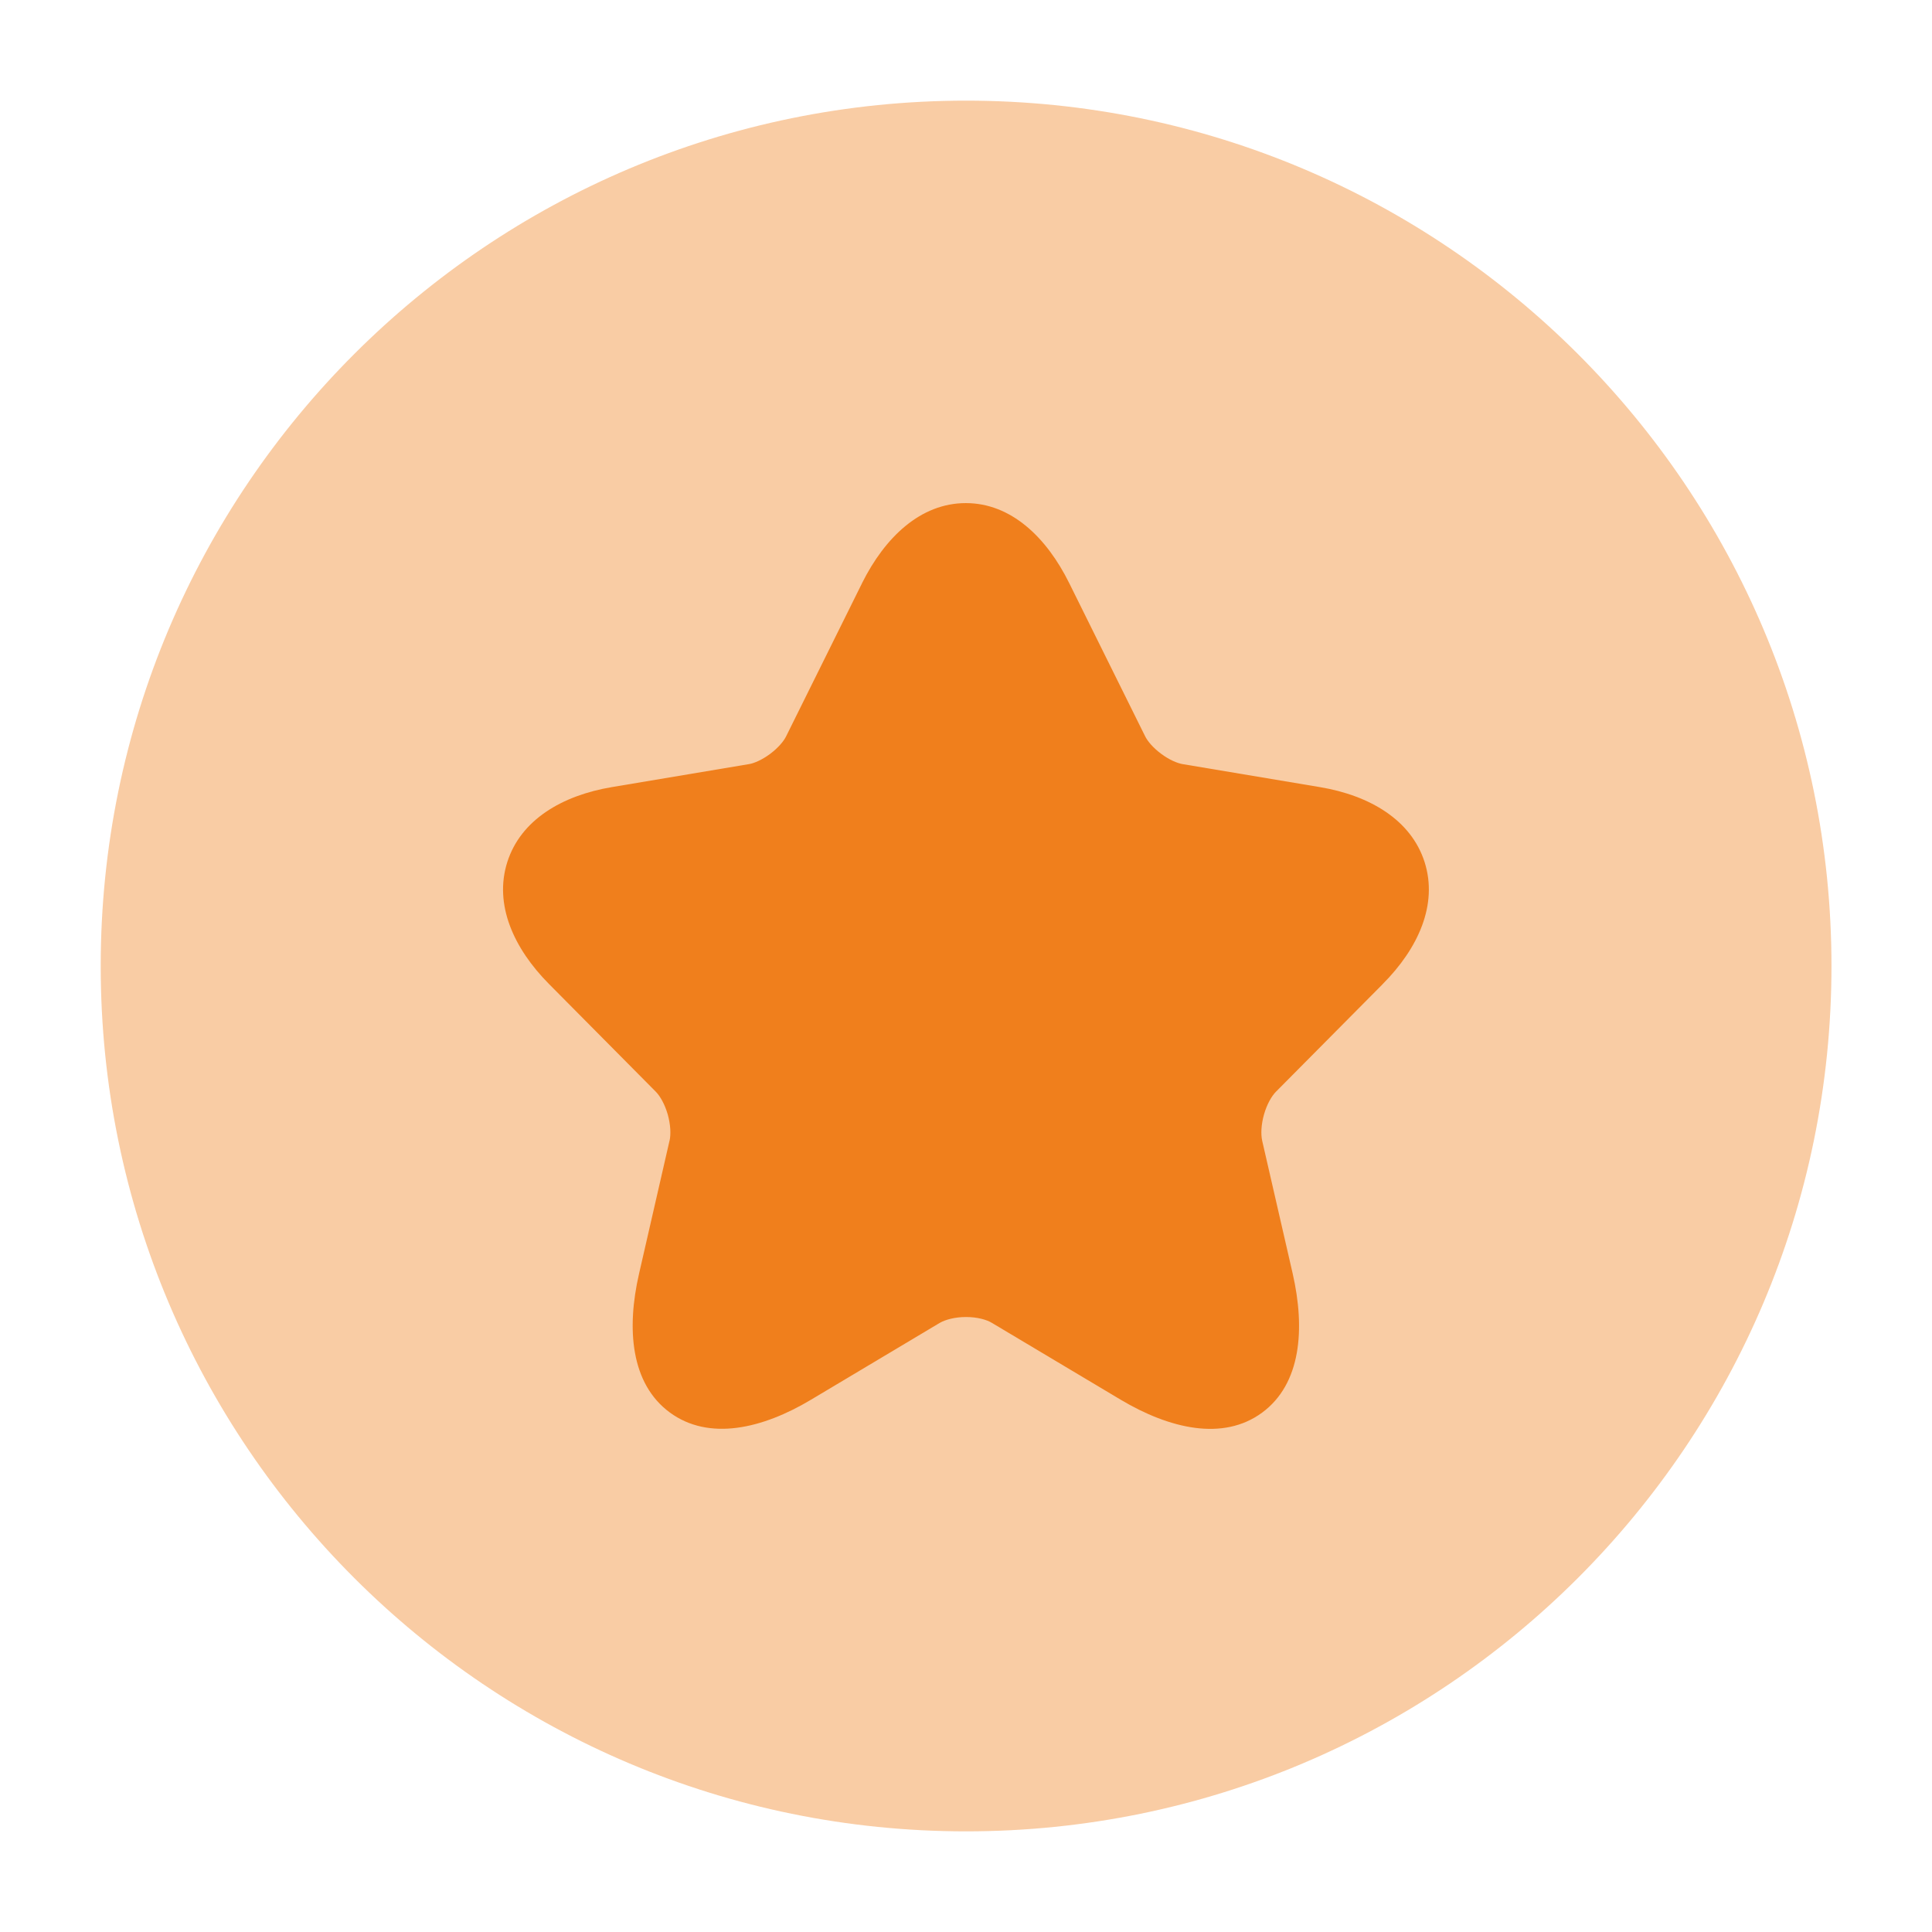
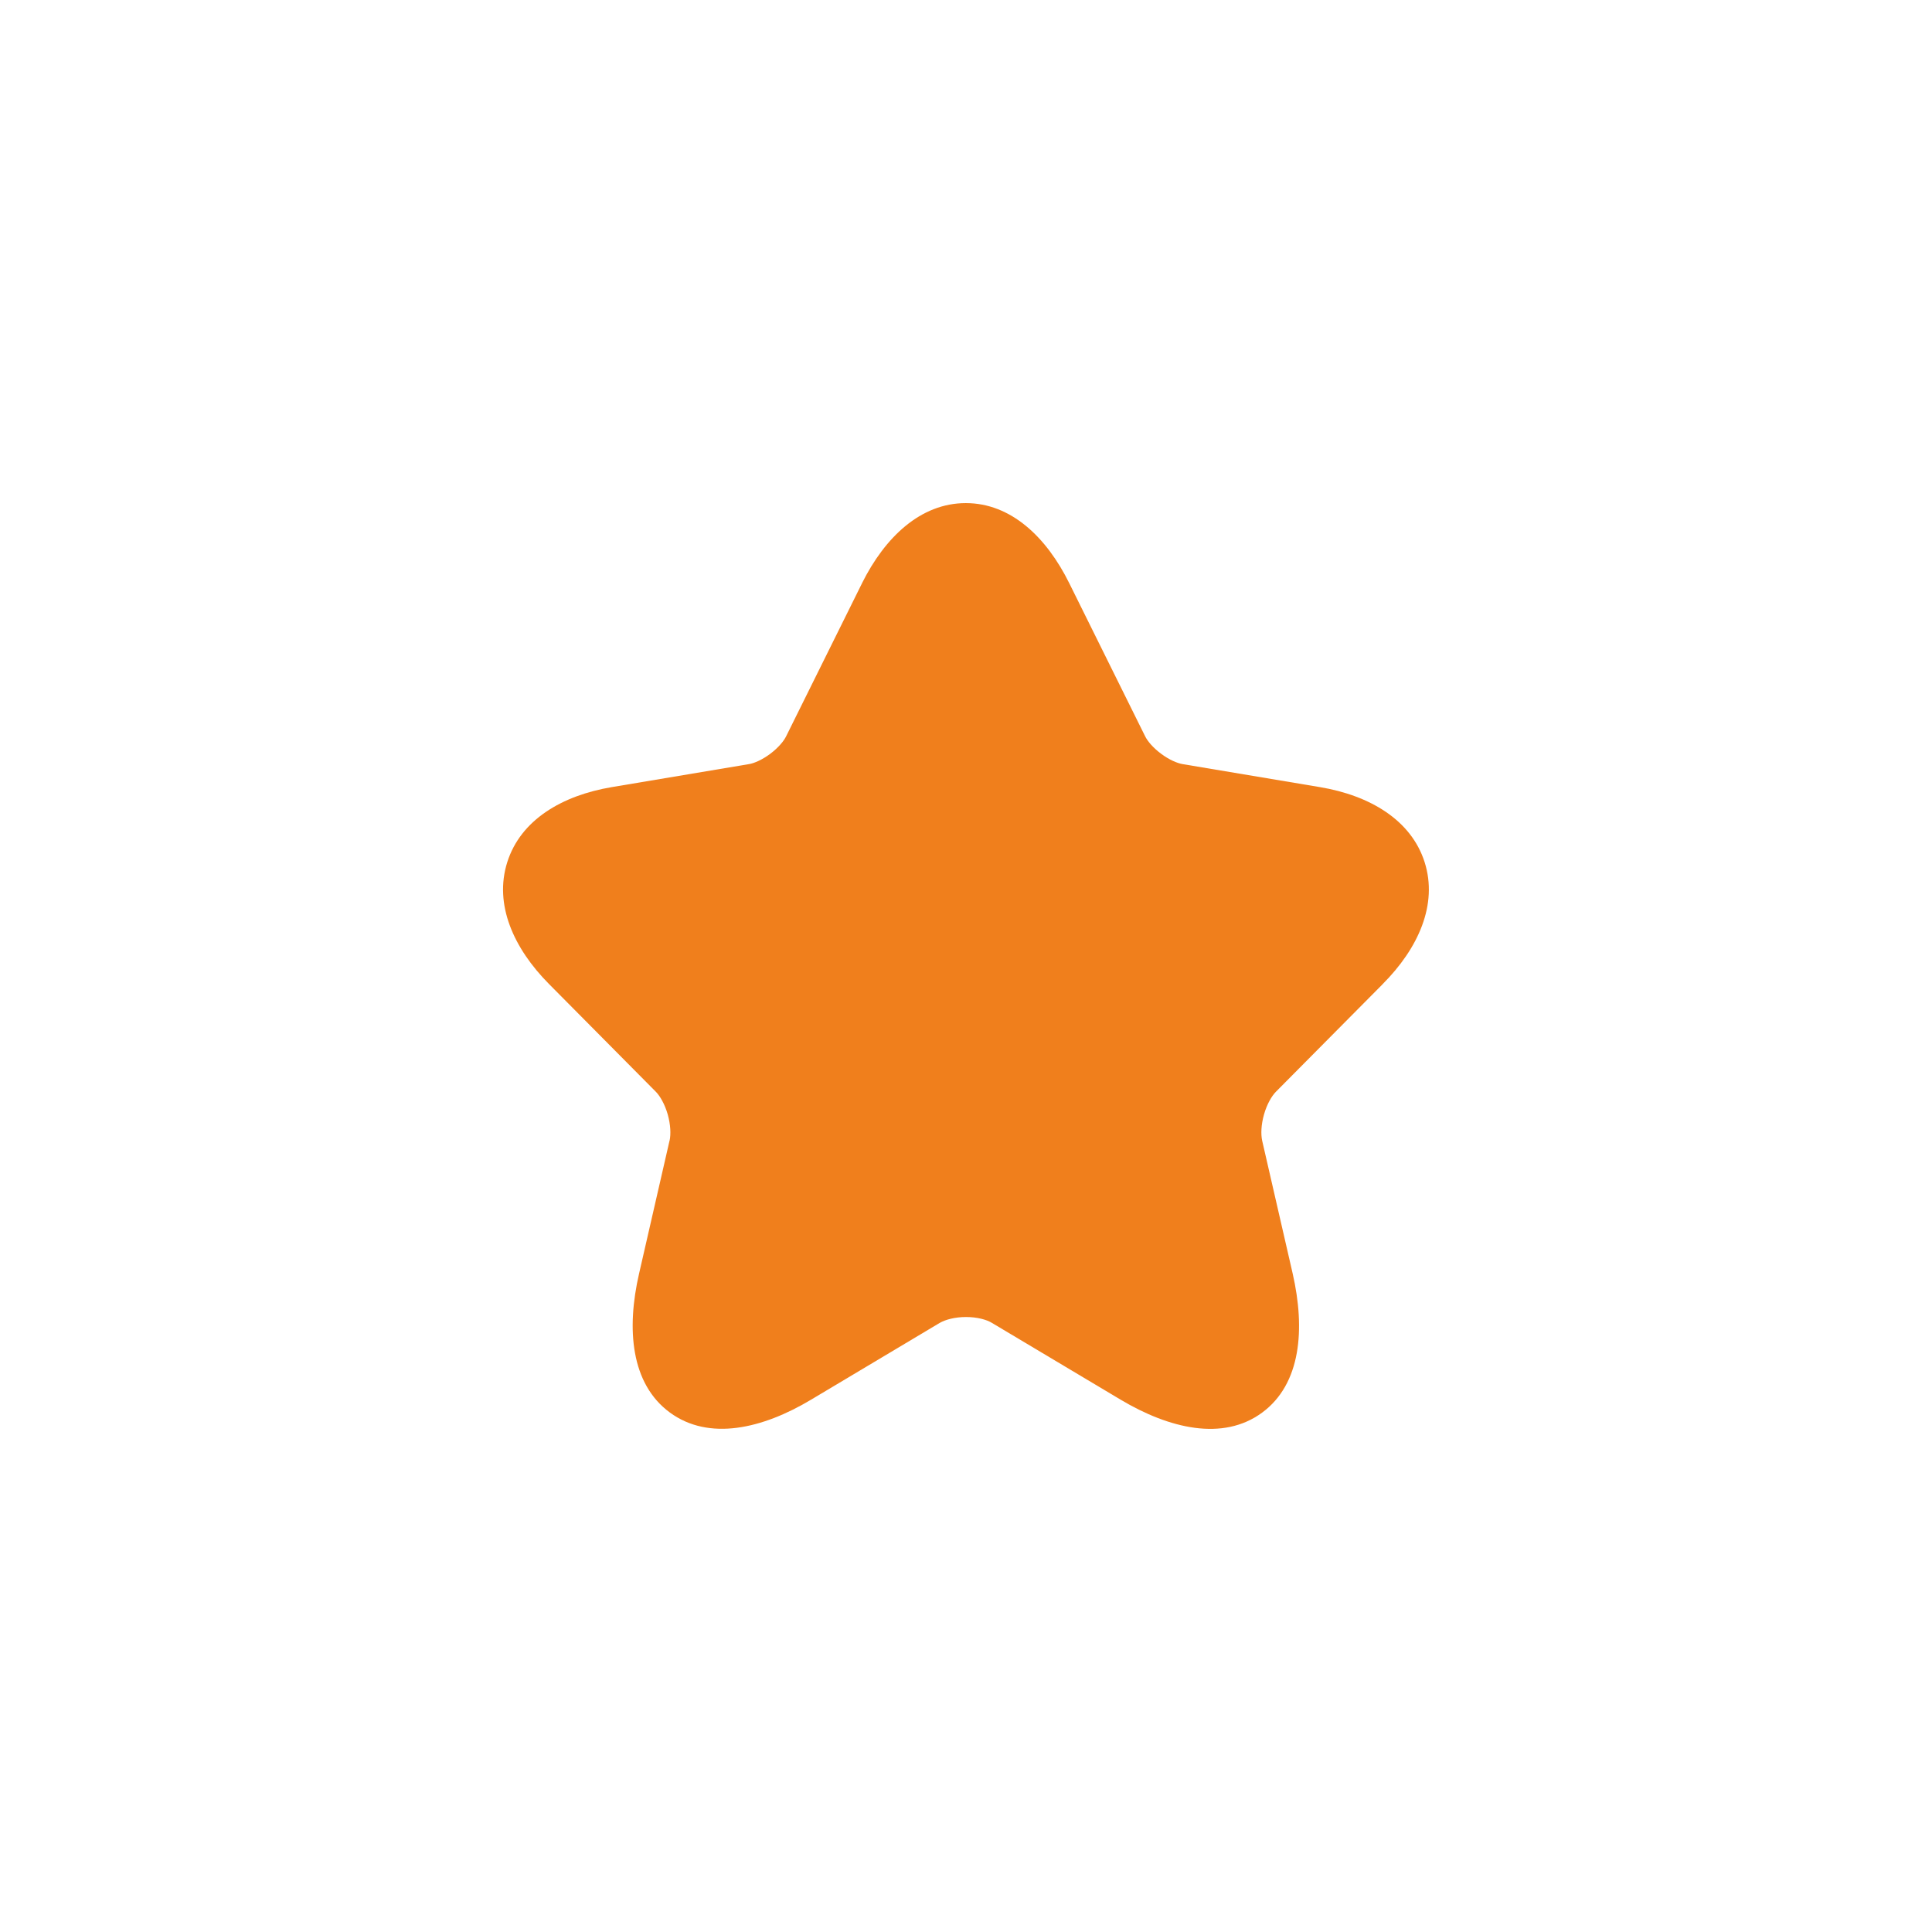
<svg xmlns="http://www.w3.org/2000/svg" width="32" height="32" viewBox="0 0 32 32" fill="none">
-   <path opacity="0.4" d="M1.668 16C1.668 23.916 8.085 30.333 16.001 30.333C23.917 30.333 30.335 23.916 30.335 16C30.335 8.084 23.917 1.667 16.001 1.667C8.085 1.667 1.668 8.084 1.668 16Z" fill="#F07F1C" />
  <path d="M15.997 8.333C16.745 8.333 17.334 8.898 17.711 9.661L18.967 12.195C19.005 12.273 19.096 12.384 19.232 12.485C19.367 12.586 19.5 12.641 19.587 12.656L21.862 13.037C22.684 13.175 23.372 13.578 23.596 14.279C23.819 14.98 23.492 15.708 22.901 16.3L22.901 16.301L21.134 18.082C21.064 18.153 20.985 18.286 20.936 18.459C20.887 18.631 20.883 18.788 20.905 18.89L20.905 18.891L21.411 21.095C21.62 22.012 21.551 22.922 20.904 23.398C20.255 23.875 19.367 23.663 18.561 23.183L16.429 21.911C16.34 21.857 16.186 21.814 16 21.814C15.816 21.814 15.659 21.857 15.564 21.912L15.562 21.913L13.434 23.183C12.629 23.665 11.743 23.872 11.094 23.395C10.447 22.919 10.374 22.011 10.585 21.095L11.09 18.891L11.091 18.89C11.113 18.788 11.108 18.631 11.06 18.459C11.01 18.286 10.932 18.153 10.862 18.082L9.094 16.299C8.506 15.707 8.18 14.98 8.402 14.28C8.624 13.579 9.311 13.175 10.134 13.037L12.406 12.656L12.407 12.656C12.49 12.642 12.621 12.587 12.757 12.486C12.892 12.384 12.983 12.274 13.021 12.195L13.023 12.191L14.278 9.66L14.278 9.659C14.658 8.897 15.249 8.333 15.997 8.333Z" fill="#F07F1C" />
</svg>